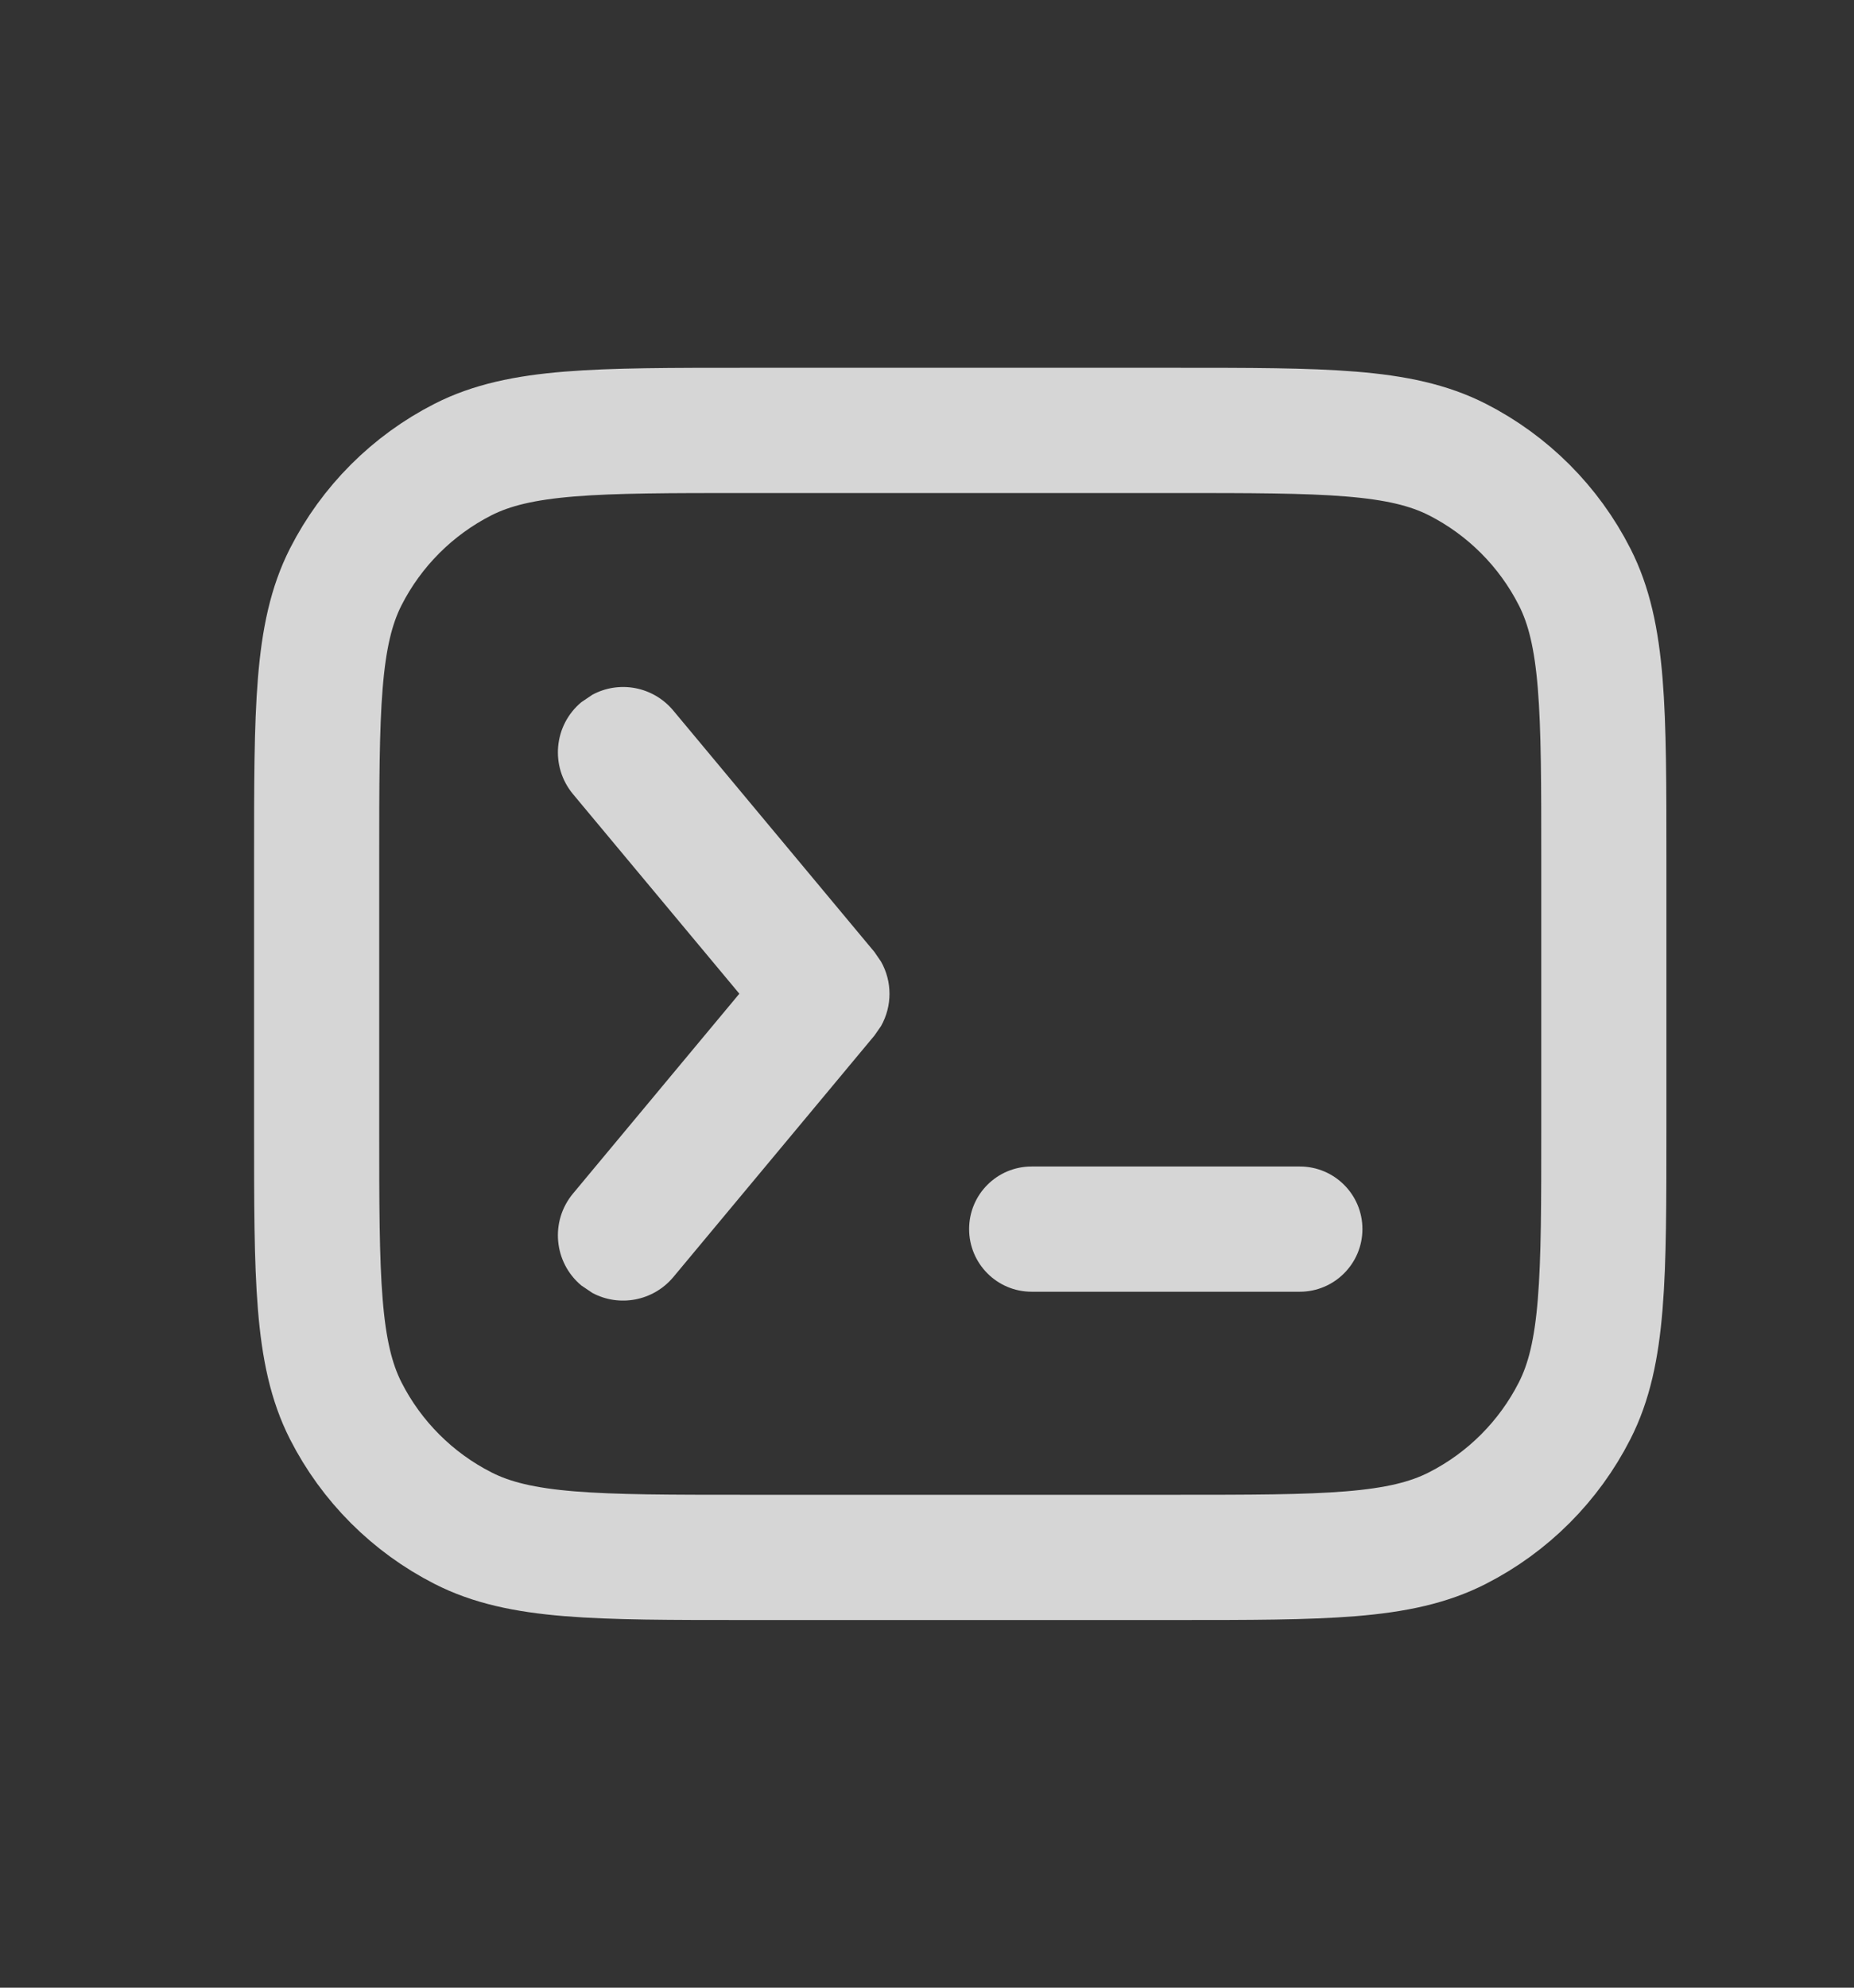
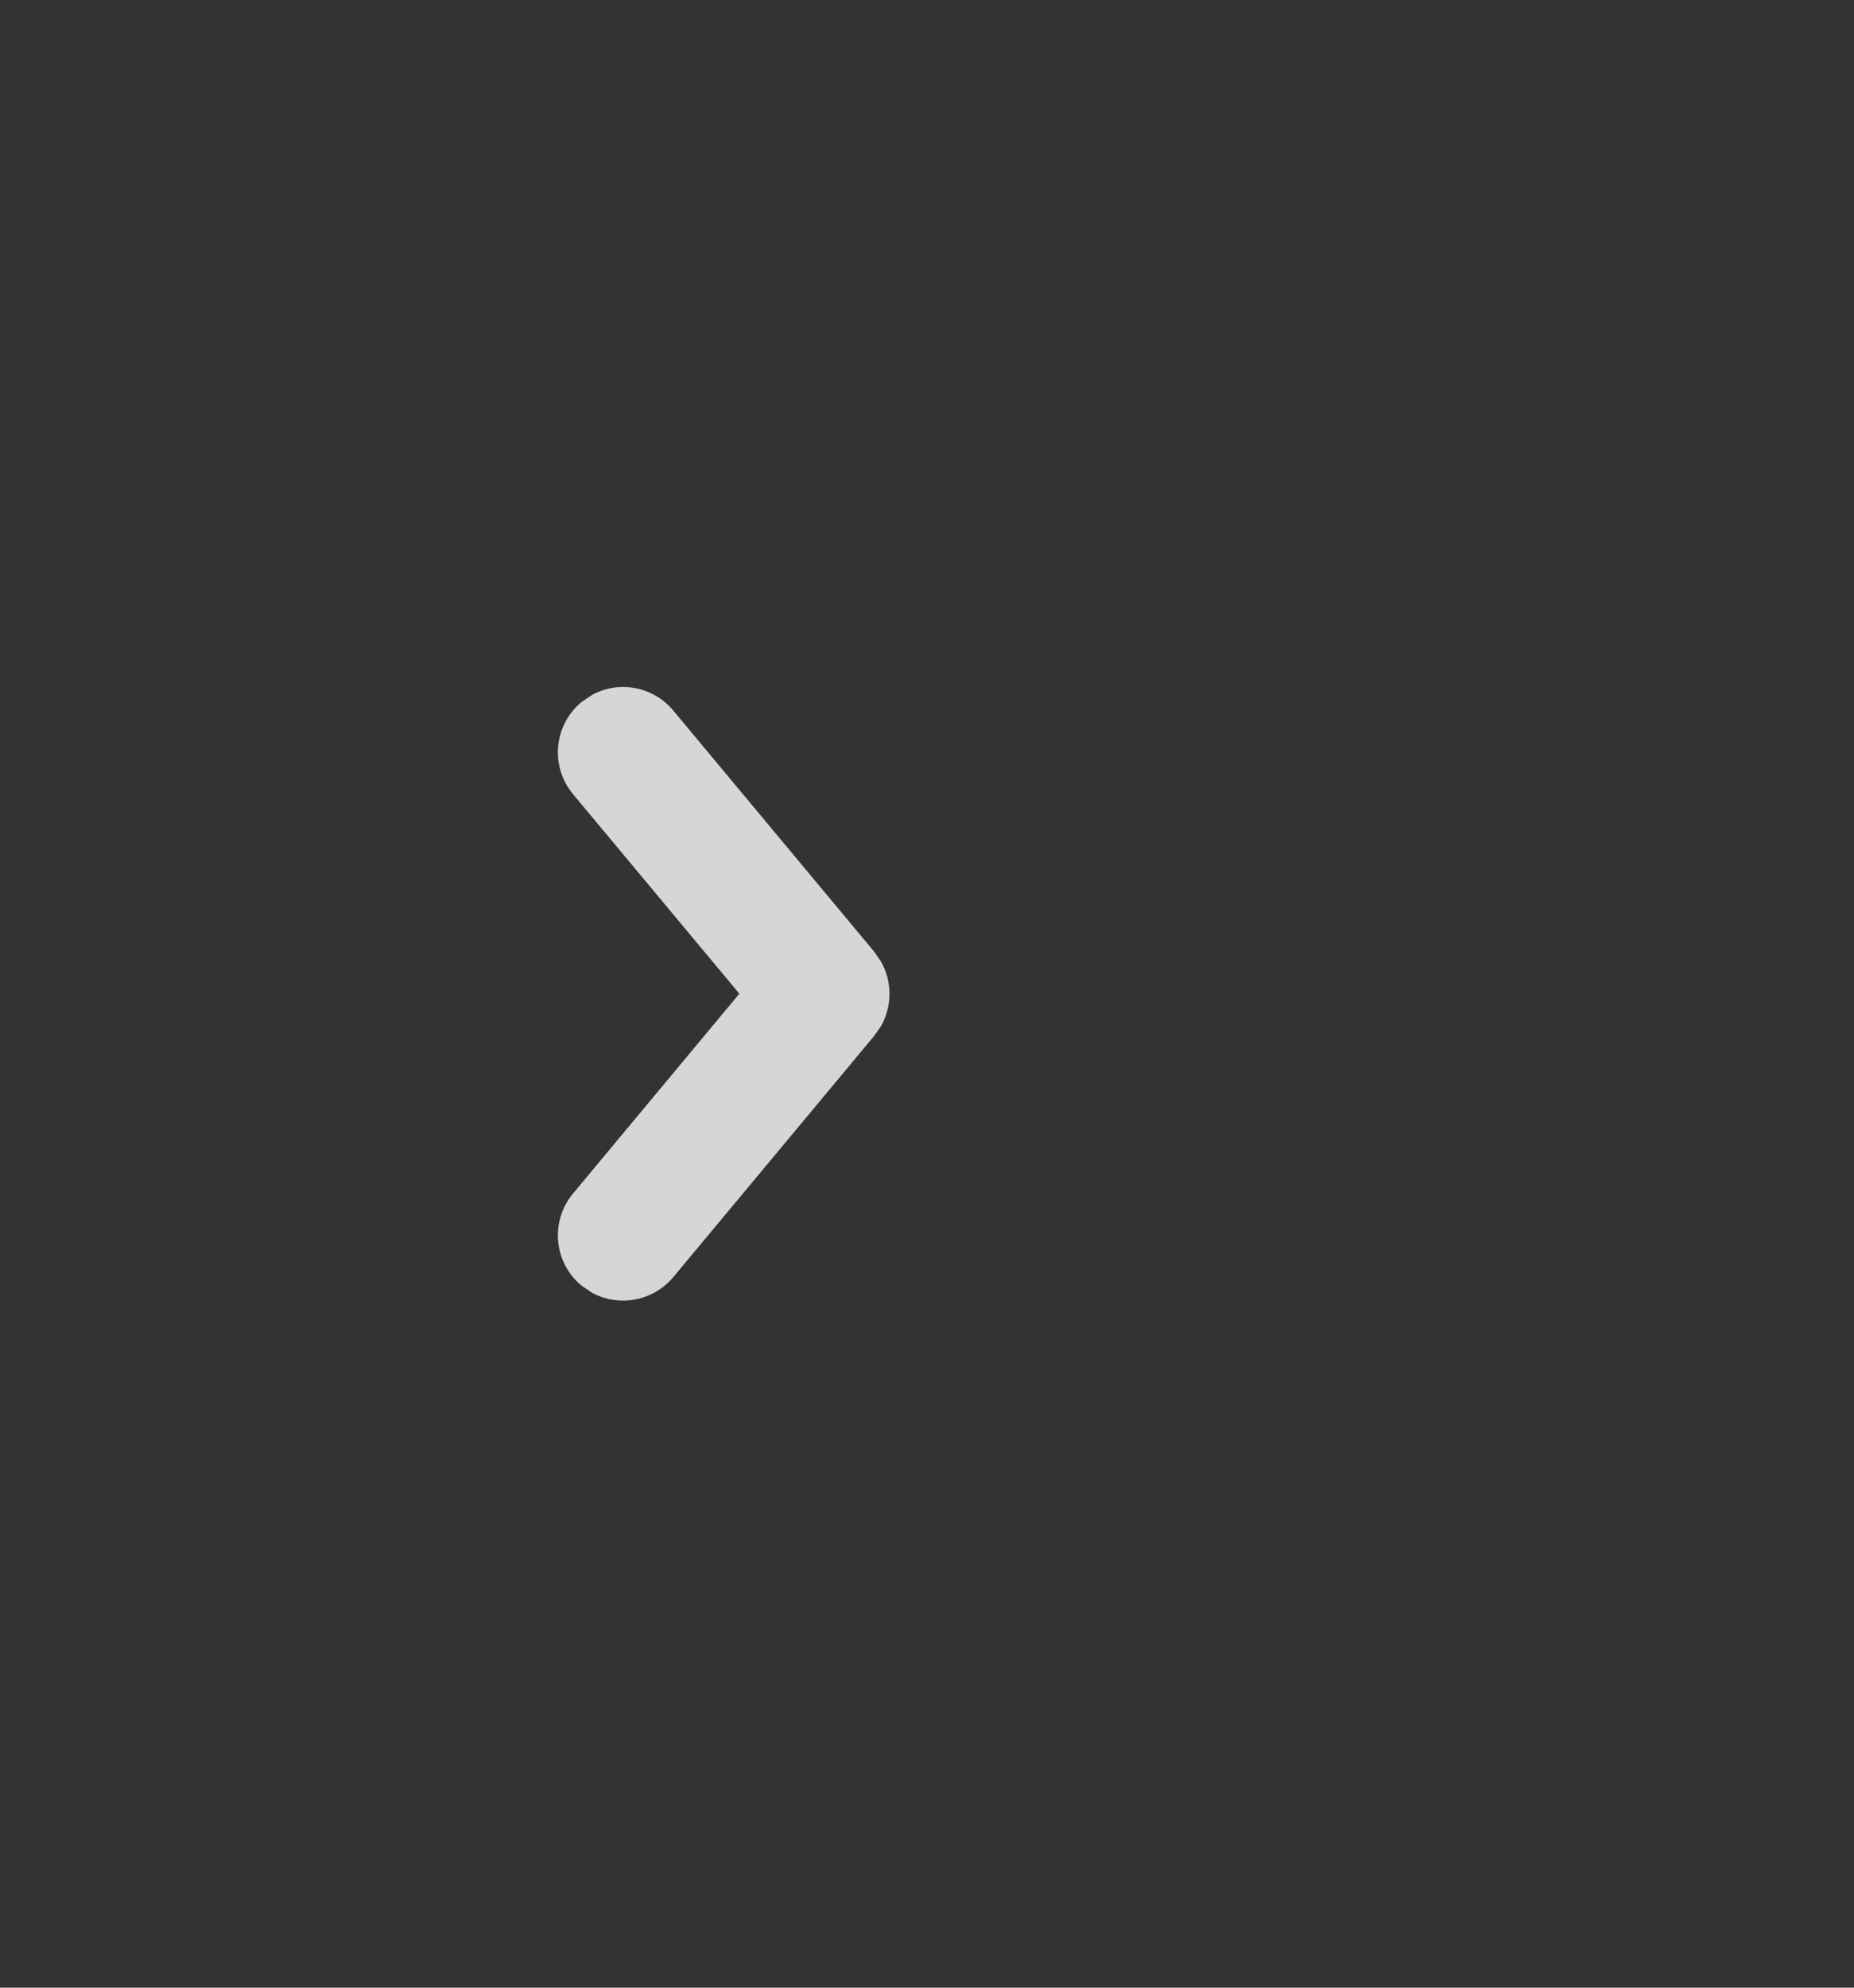
<svg xmlns="http://www.w3.org/2000/svg" width="14" height="15" viewBox="0 0 14 15" fill="none">
  <rect x="0" y="0" width="14" height="15" fill="#333333" stroke="none" />
  <g opacity="0.8">
    <path d="M4.473 5.243C4.675 5.134 4.931 5.179 5.084 5.362L6.603 7.184L6.653 7.257C6.738 7.407 6.738 7.592 6.653 7.743L6.603 7.815L5.084 9.638C4.931 9.82 4.675 9.865 4.473 9.757L4.39 9.701C4.181 9.527 4.153 9.216 4.327 9.007L5.583 7.499L4.327 5.993C4.153 5.784 4.181 5.473 4.39 5.299L4.473 5.243Z" fill="white" />
-     <path fill-rule="evenodd" clip-rule="evenodd" d="M7.318 9.275C7.318 9.014 7.529 8.803 7.79 8.803H9.815C10.076 8.803 10.288 9.014 10.288 9.275C10.288 9.536 10.076 9.748 9.815 9.748H7.79C7.529 9.748 7.318 9.536 7.318 9.275Z" fill="white" />
-     <path d="M8.871 3.248H5.631C4.497 3.248 3.929 3.248 3.496 3.468C3.115 3.662 2.805 3.972 2.611 4.353C2.391 4.786 2.391 5.353 2.391 6.488V8.513C2.391 9.647 2.391 10.214 2.611 10.647C2.805 11.028 3.115 11.338 3.496 11.532C3.929 11.753 4.497 11.753 5.631 11.753H8.871C10.005 11.753 10.572 11.753 11.005 11.532C11.386 11.338 11.696 11.028 11.89 10.647C12.111 10.214 12.111 9.647 12.111 8.513V6.488C12.111 5.353 12.111 4.786 11.89 4.353C11.696 3.972 11.386 3.662 11.005 3.468C10.572 3.248 10.005 3.248 8.871 3.248Z" stroke="white" stroke-width="0.945" stroke-miterlimit="10" />
  </g>
</svg>